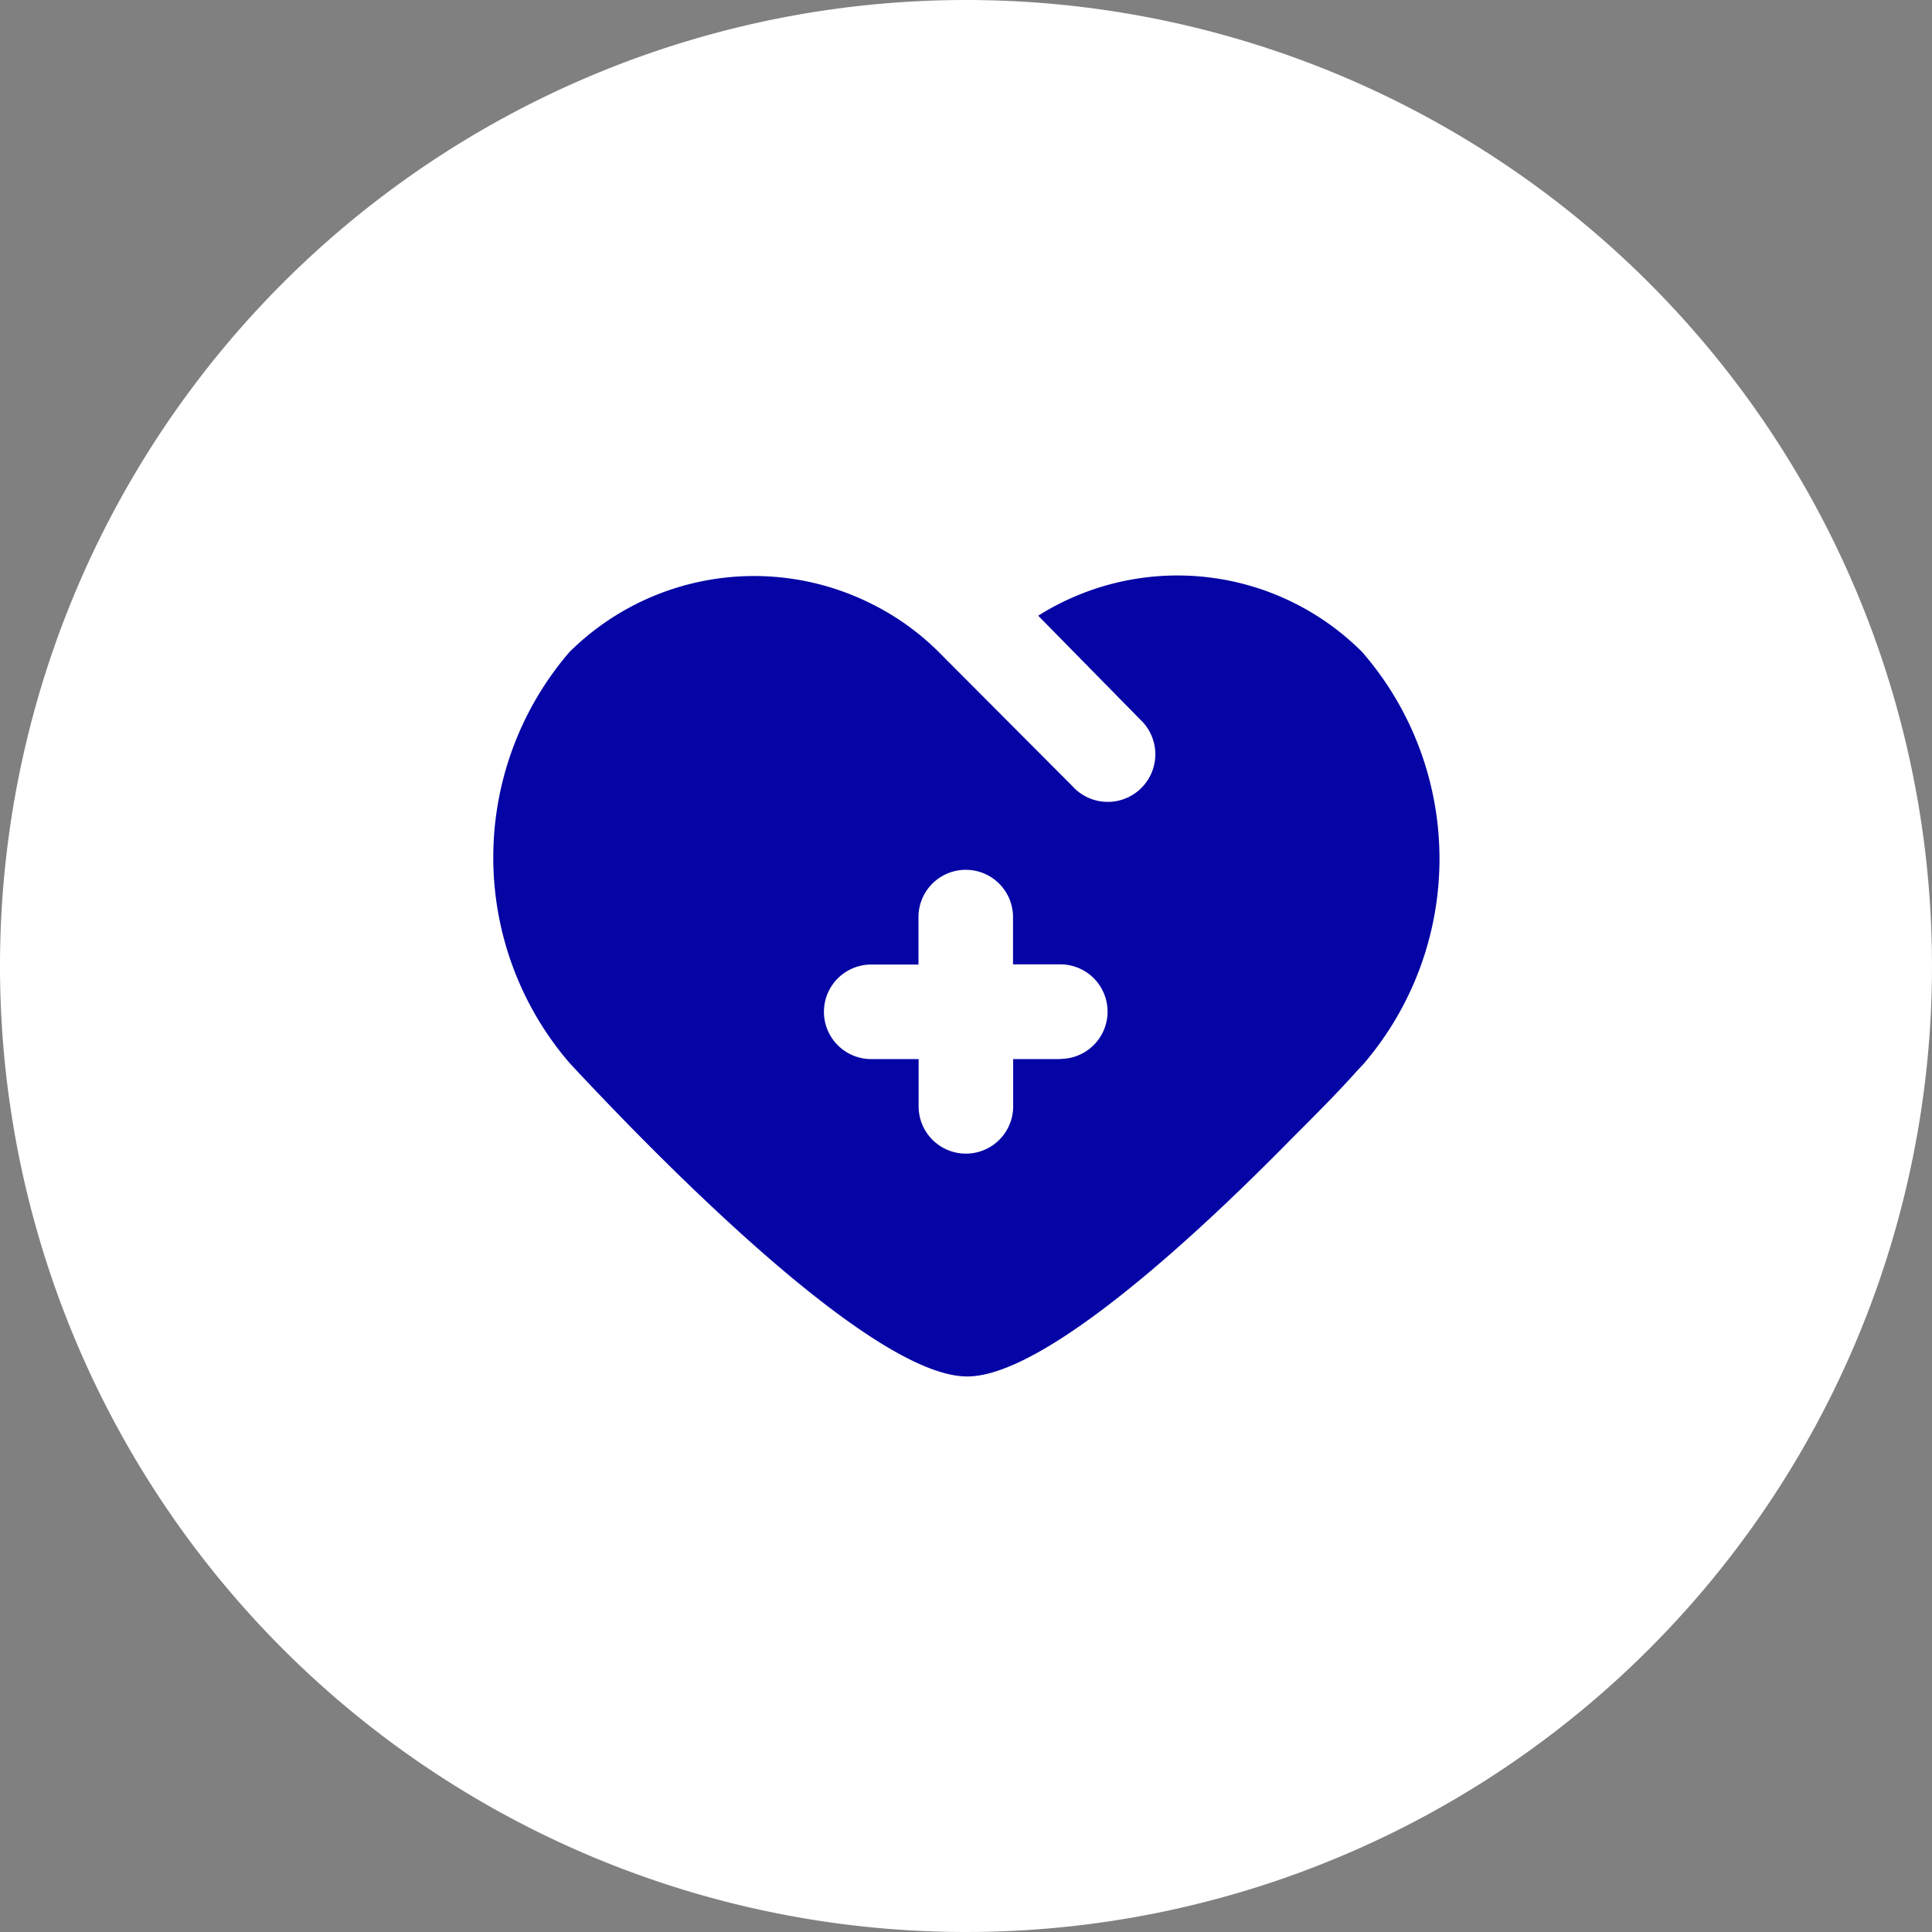
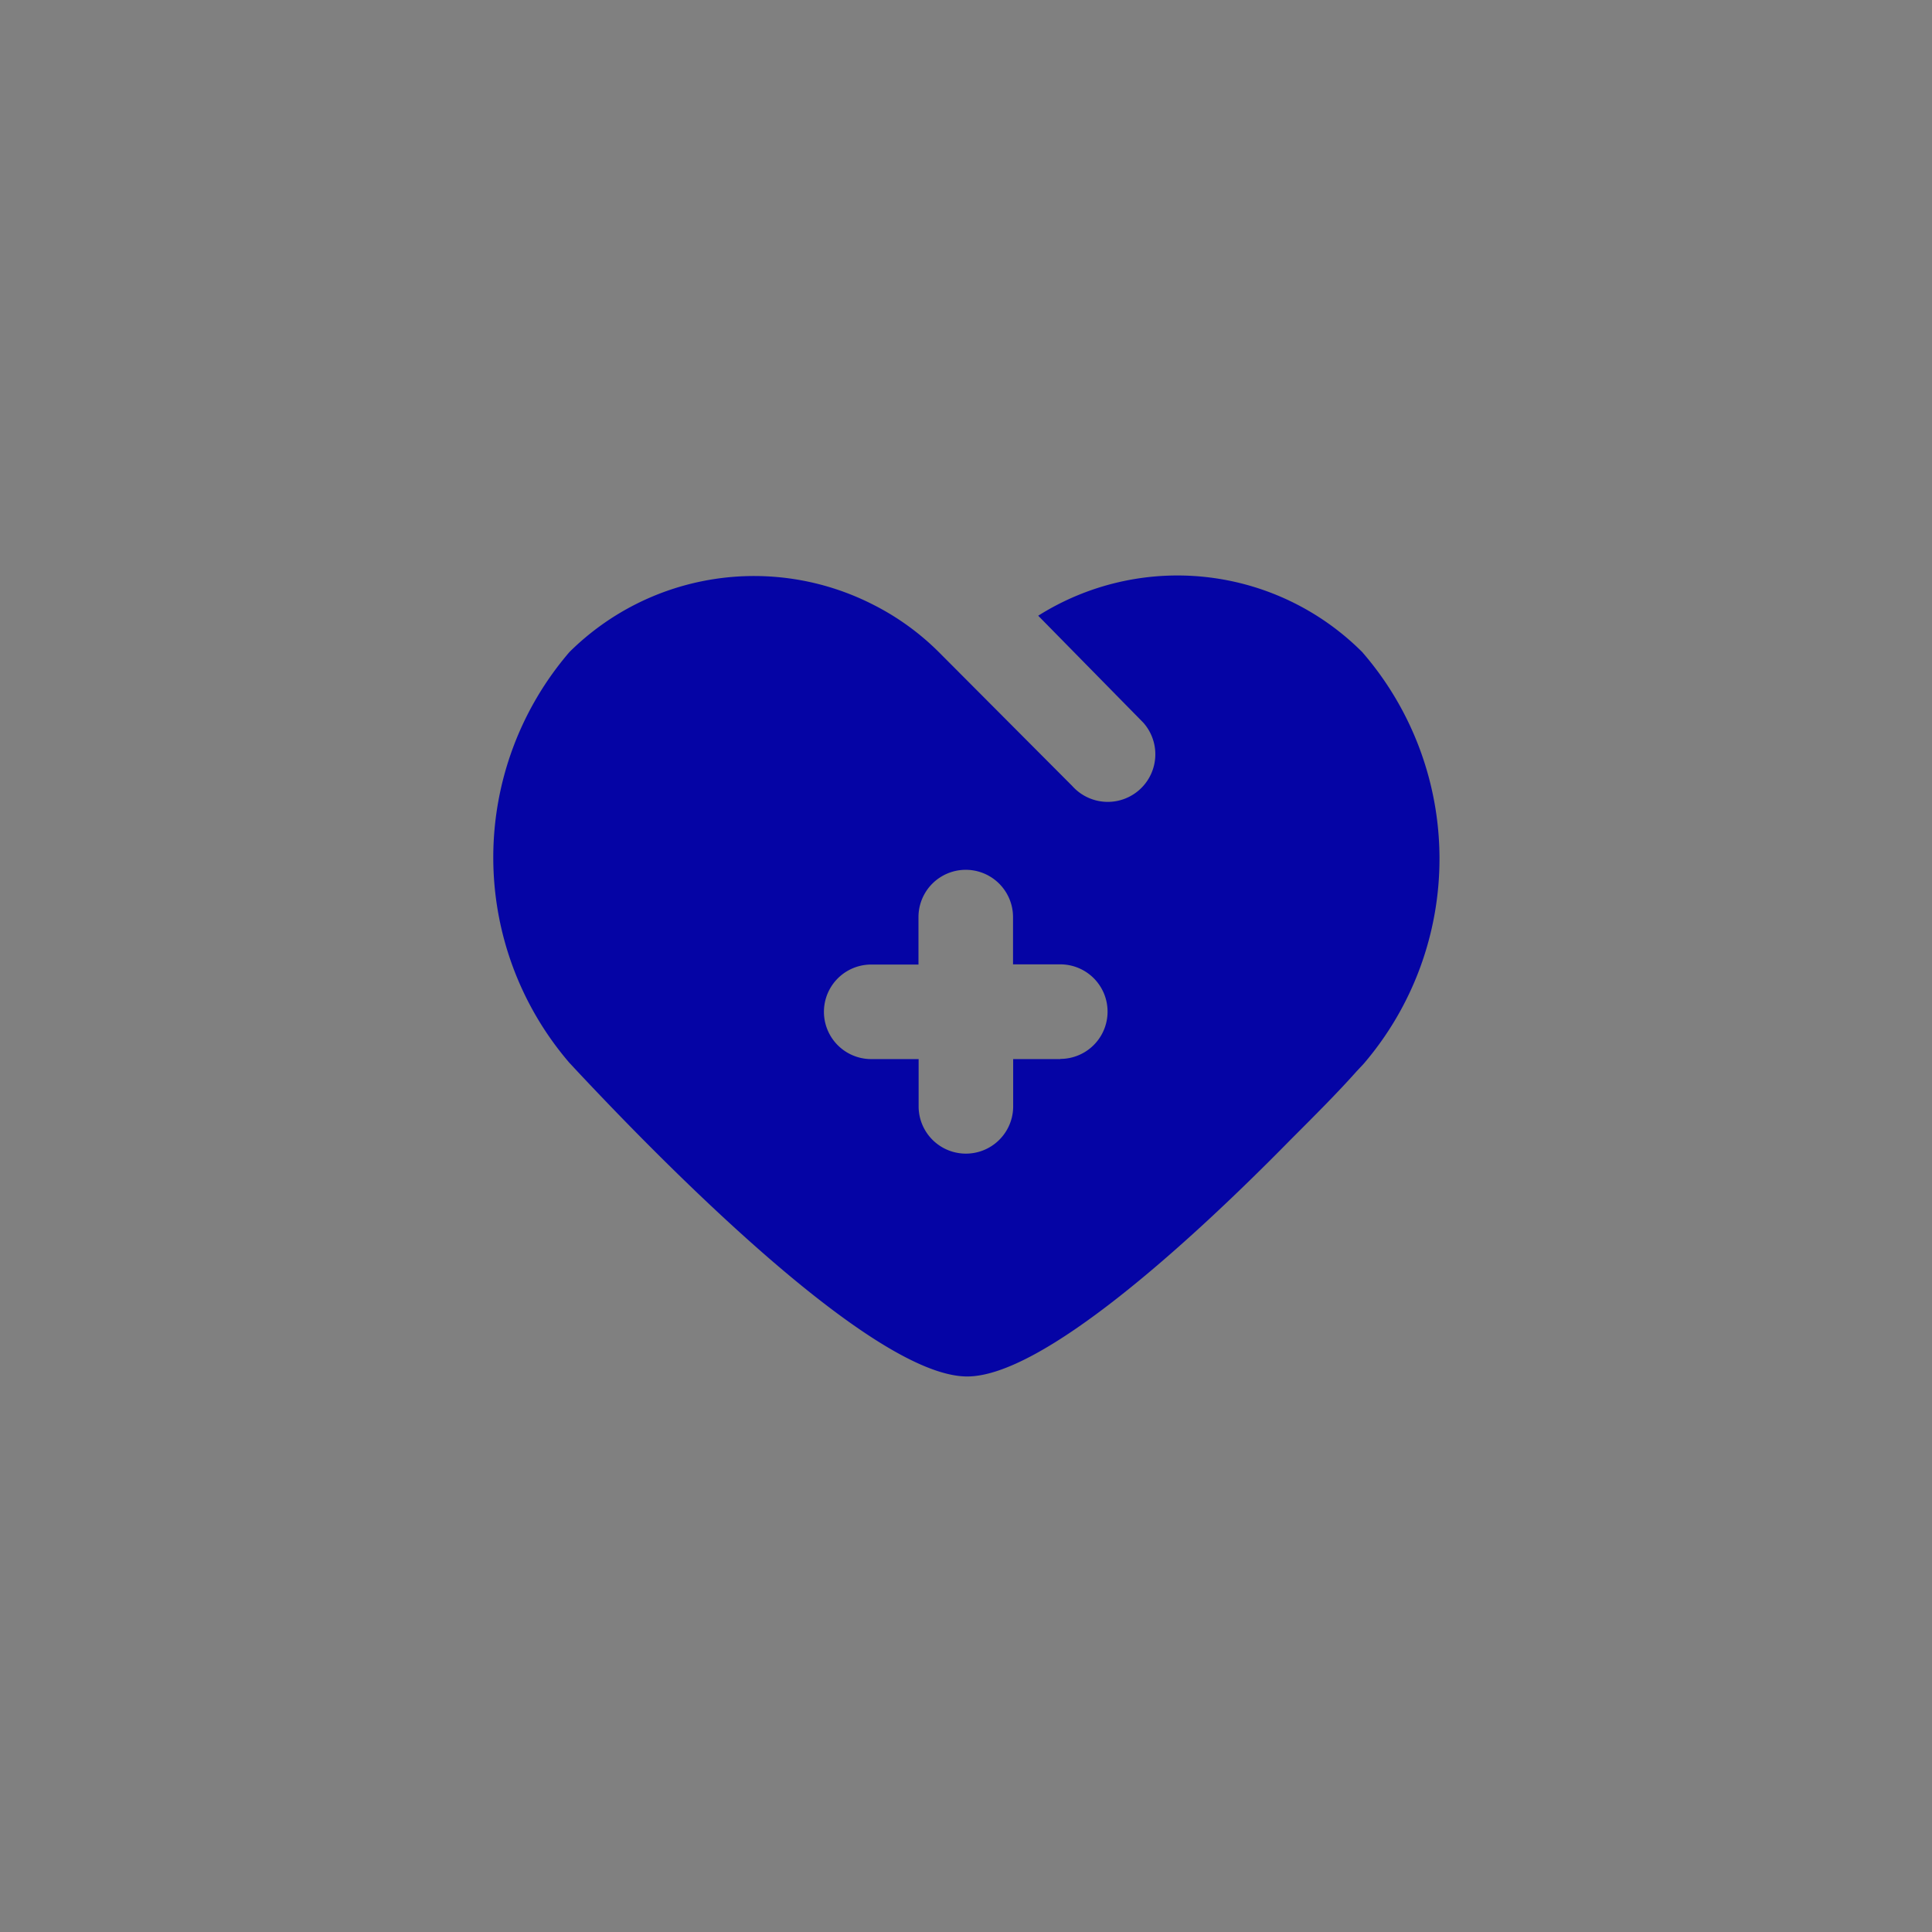
<svg xmlns="http://www.w3.org/2000/svg" width="94" height="94" viewBox="0 0 94 94">
  <rect x="0" y="0" width="94" height="94" fill="#808080" stroke="none" />
  <g id="Group_34003" data-name="Group 34003" transform="translate(-353 -4829)">
-     <path id="Path_51042" data-name="Path 51042" d="M47,0A47,47,0,1,1,0,47,47,47,0,0,1,47,0Z" transform="translate(353 4829)" fill="#fff" />
    <g id="Layer_2" data-name="Layer 2" transform="translate(374.988 4853.72)">
      <path id="Path_51042-2" data-name="Path 51042" d="M44.293,7.009A12.706,12.706,0,0,0,28.525,5.237l5.11,5.2a2.315,2.315,0,0,1-3.453,3.085L23.691,7.009a12.476,12.476,0,0,0-3.177-2.3,12.752,12.752,0,0,0-14.8,2.3,15.33,15.33,0,0,0,0,19.98C10,31.593,20.4,42.251,25.072,42.251c3.637,0,10.773-6.468,15.722-11.509,1.243-1.243,2.3-2.3,3.223-3.338l.345-.368a15.33,15.33,0,0,0-.069-20.026Zm-14.686,19.8h-2.3v2.3a2.3,2.3,0,1,1-4.6,0v-2.3H20.4a2.3,2.3,0,0,1,0-4.6h2.3V19.9a2.3,2.3,0,1,1,4.6,0v2.3h2.3a2.3,2.3,0,1,1,0,4.6Z" transform="translate(0 0)" fill="#0504a5" />
    </g>
  </g>
</svg>